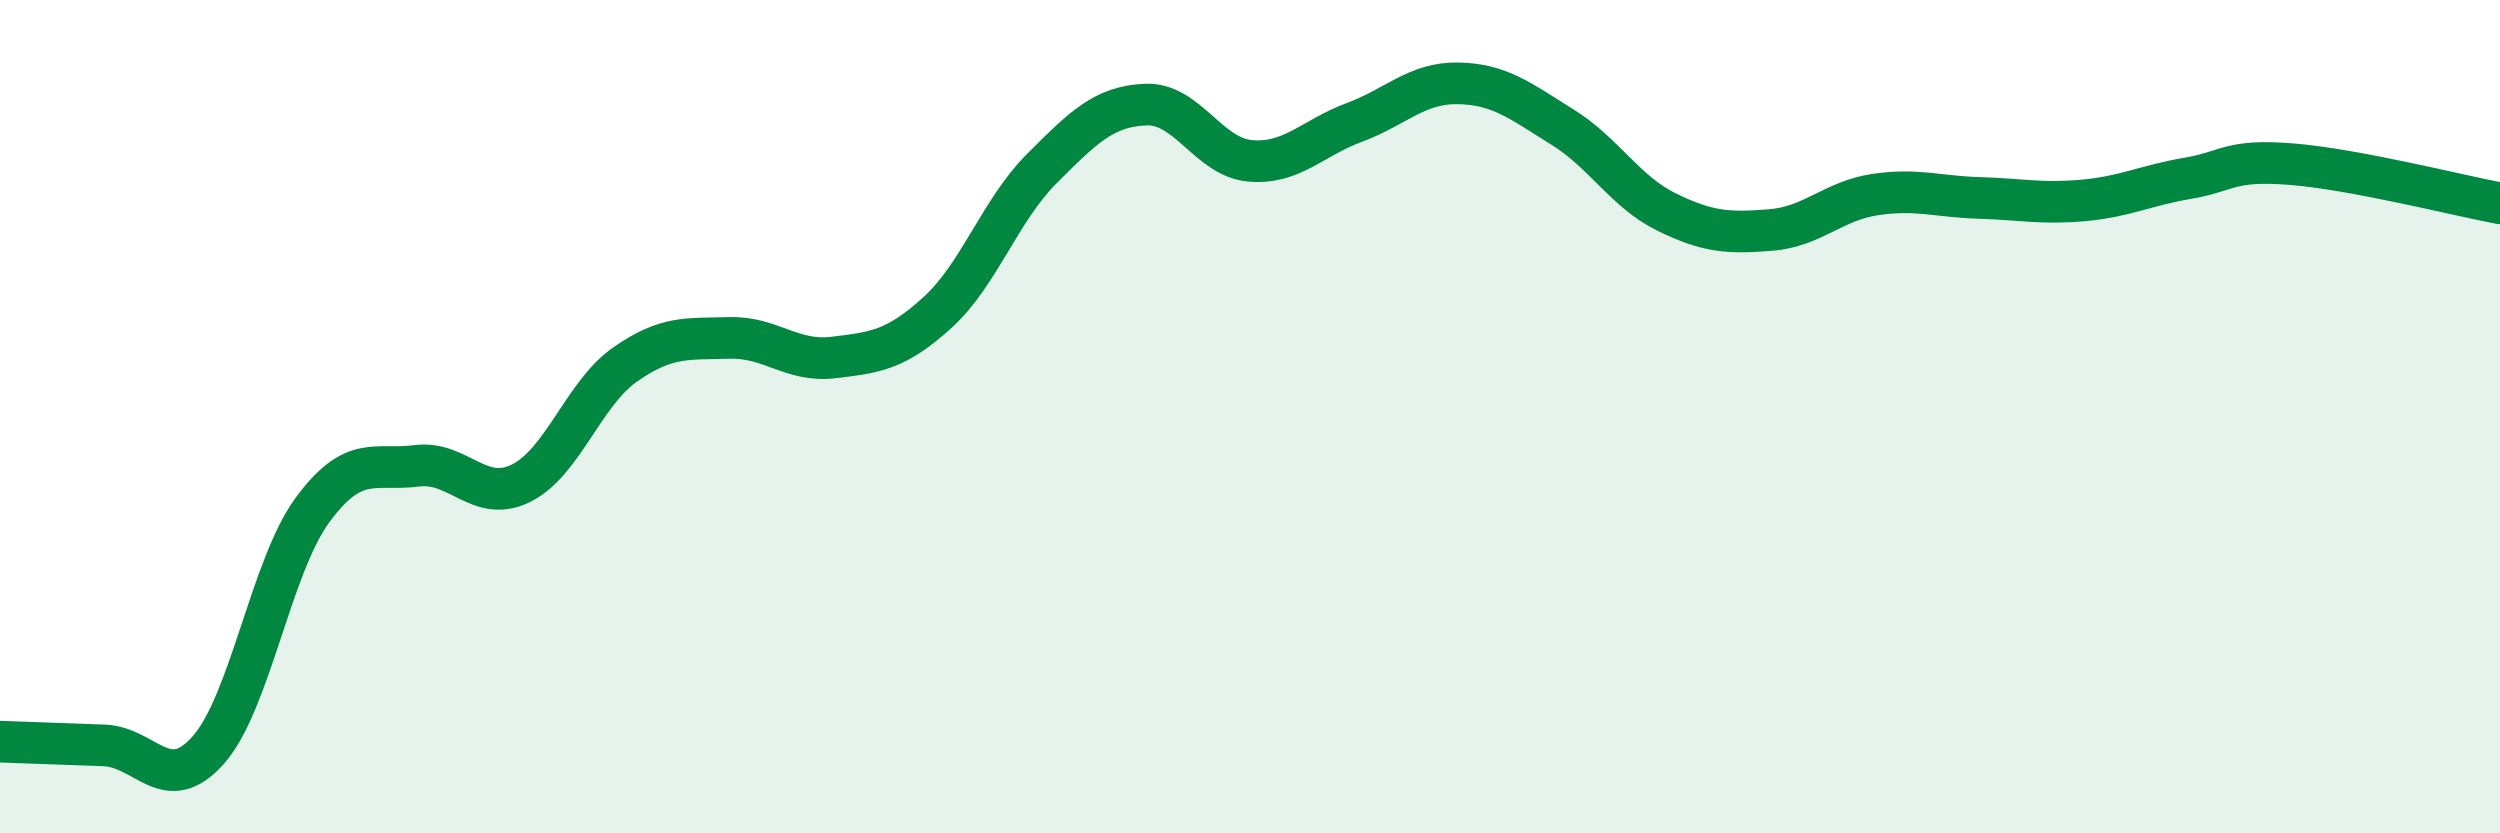
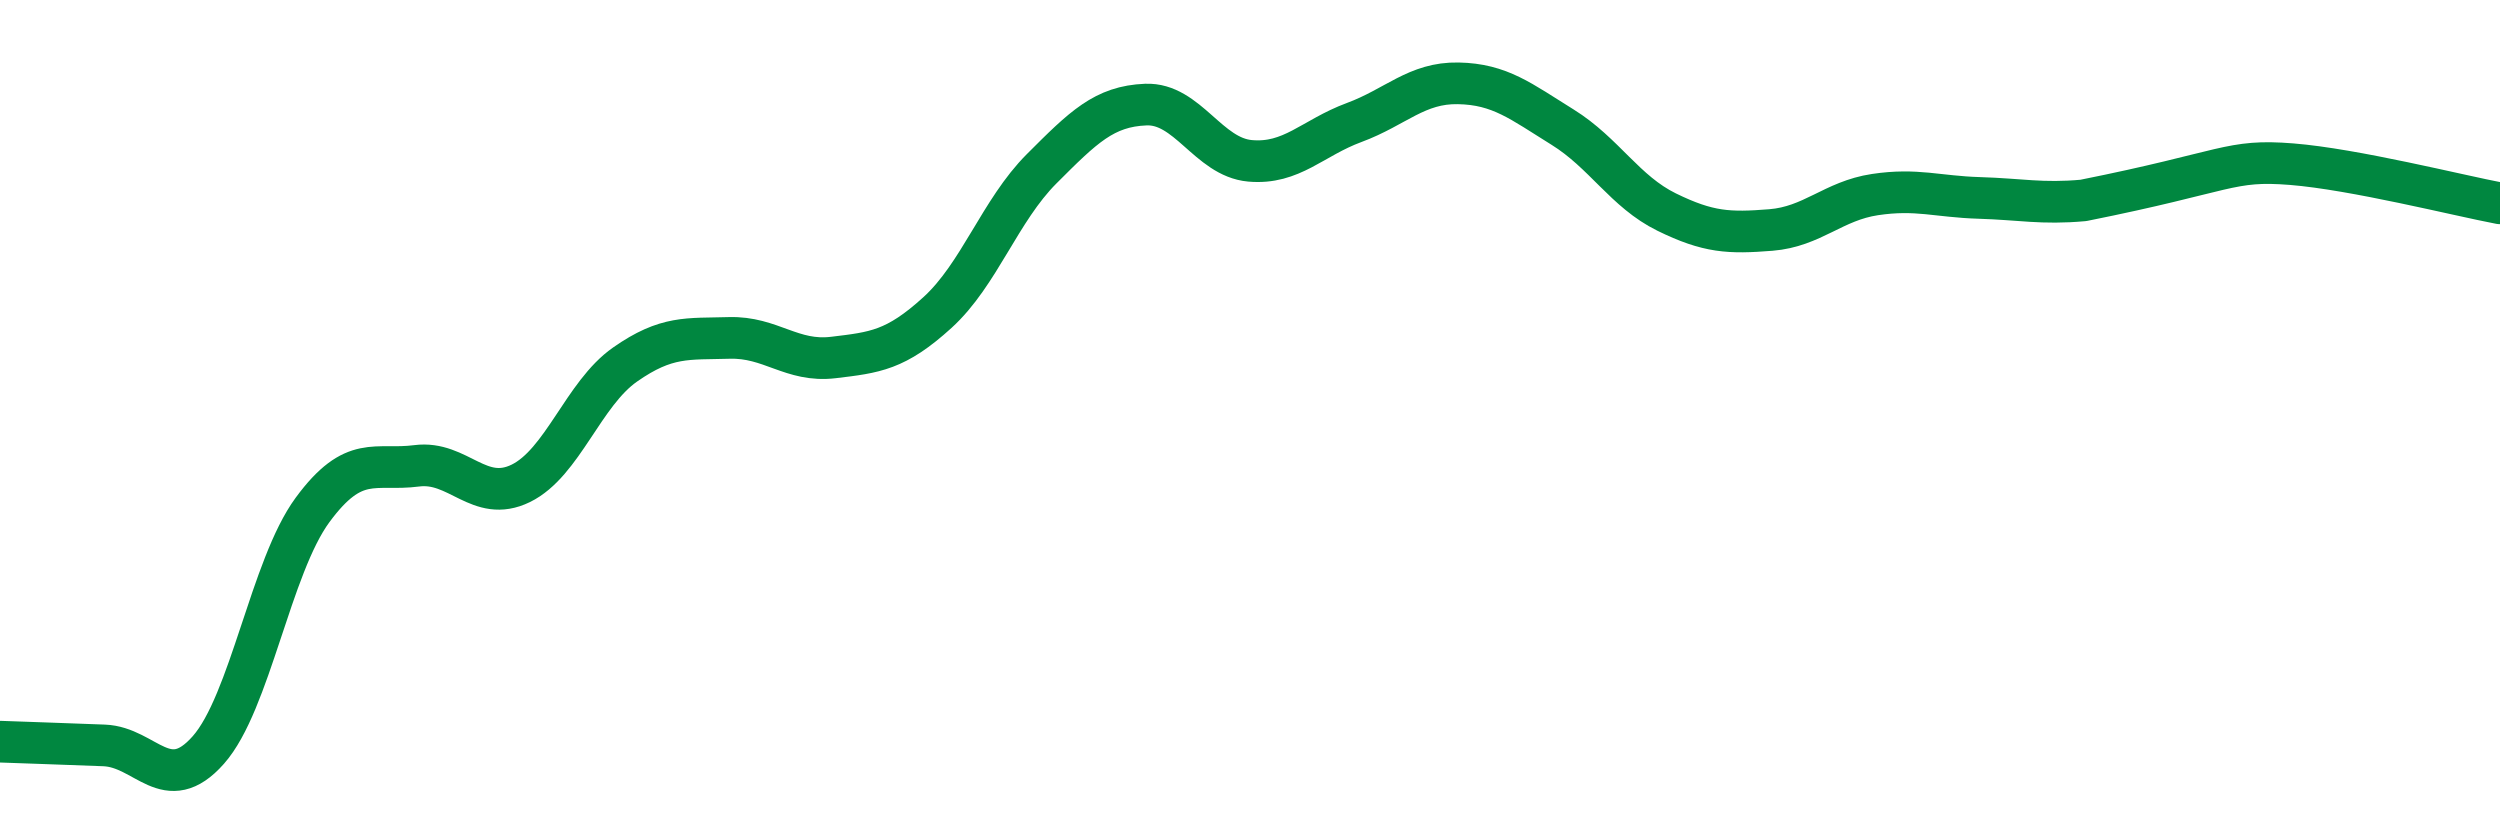
<svg xmlns="http://www.w3.org/2000/svg" width="60" height="20" viewBox="0 0 60 20">
-   <path d="M 0,17.8 C 0.5,17.82 1.5,17.85 2.5,17.89 C 3.5,17.93 4,19.13 5,18 C 6,16.87 6.5,13.6 7.5,12.24 C 8.5,10.88 9,11.31 10,11.18 C 11,11.05 11.5,12.09 12.5,11.6 C 13.5,11.11 14,9.45 15,8.75 C 16,8.05 16.5,8.14 17.5,8.11 C 18.5,8.08 19,8.7 20,8.58 C 21,8.46 21.5,8.41 22.5,7.5 C 23.5,6.59 24,5.05 25,4.05 C 26,3.05 26.5,2.55 27.5,2.51 C 28.5,2.47 29,3.77 30,3.86 C 31,3.95 31.5,3.31 32.5,2.94 C 33.5,2.57 34,1.98 35,2 C 36,2.02 36.5,2.43 37.5,3.05 C 38.5,3.67 39,4.6 40,5.09 C 41,5.58 41.5,5.6 42.5,5.52 C 43.5,5.44 44,4.82 45,4.67 C 46,4.52 46.5,4.72 47.5,4.75 C 48.5,4.78 49,4.9 50,4.81 C 51,4.72 51.5,4.45 52.5,4.28 C 53.5,4.11 53.5,3.82 55,3.94 C 56.5,4.06 59,4.69 60,4.88L60 20L0 20Z" fill="#008740" opacity="0.1" stroke-linecap="round" stroke-linejoin="round" />
-   <path d="M 0,17.8 C 0.5,17.82 1.5,17.85 2.5,17.89 C 3.5,17.93 4,19.13 5,18 C 6,16.87 6.5,13.6 7.5,12.24 C 8.5,10.88 9,11.31 10,11.18 C 11,11.05 11.5,12.09 12.5,11.6 C 13.5,11.11 14,9.45 15,8.75 C 16,8.05 16.5,8.14 17.5,8.11 C 18.5,8.08 19,8.7 20,8.58 C 21,8.46 21.5,8.41 22.5,7.5 C 23.5,6.59 24,5.05 25,4.05 C 26,3.05 26.5,2.55 27.5,2.51 C 28.5,2.47 29,3.77 30,3.86 C 31,3.95 31.5,3.31 32.5,2.94 C 33.5,2.57 34,1.98 35,2 C 36,2.02 36.5,2.43 37.5,3.05 C 38.5,3.67 39,4.6 40,5.09 C 41,5.58 41.5,5.6 42.5,5.52 C 43.5,5.44 44,4.82 45,4.67 C 46,4.52 46.5,4.72 47.5,4.75 C 48.5,4.78 49,4.9 50,4.81 C 51,4.72 51.5,4.45 52.5,4.28 C 53.5,4.11 53.5,3.82 55,3.94 C 56.5,4.06 59,4.69 60,4.88" stroke="#008740" stroke-width="1" fill="none" stroke-linecap="round" stroke-linejoin="round" />
+   <path d="M 0,17.8 C 0.5,17.82 1.5,17.85 2.5,17.89 C 3.5,17.93 4,19.13 5,18 C 6,16.87 6.5,13.6 7.5,12.24 C 8.5,10.88 9,11.31 10,11.18 C 11,11.05 11.5,12.09 12.5,11.6 C 13.5,11.11 14,9.45 15,8.75 C 16,8.05 16.5,8.14 17.5,8.11 C 18.5,8.08 19,8.7 20,8.58 C 21,8.46 21.5,8.41 22.5,7.5 C 23.5,6.59 24,5.05 25,4.05 C 26,3.05 26.5,2.55 27.5,2.51 C 28.5,2.47 29,3.77 30,3.86 C 31,3.95 31.5,3.31 32.5,2.94 C 33.5,2.57 34,1.98 35,2 C 36,2.02 36.5,2.43 37.5,3.05 C 38.5,3.67 39,4.6 40,5.09 C 41,5.58 41.5,5.6 42.5,5.52 C 43.5,5.44 44,4.82 45,4.67 C 46,4.52 46.5,4.72 47.5,4.75 C 48.5,4.78 49,4.9 50,4.81 C 53.5,4.11 53.5,3.82 55,3.94 C 56.5,4.06 59,4.69 60,4.88" stroke="#008740" stroke-width="1" fill="none" stroke-linecap="round" stroke-linejoin="round" />
</svg>